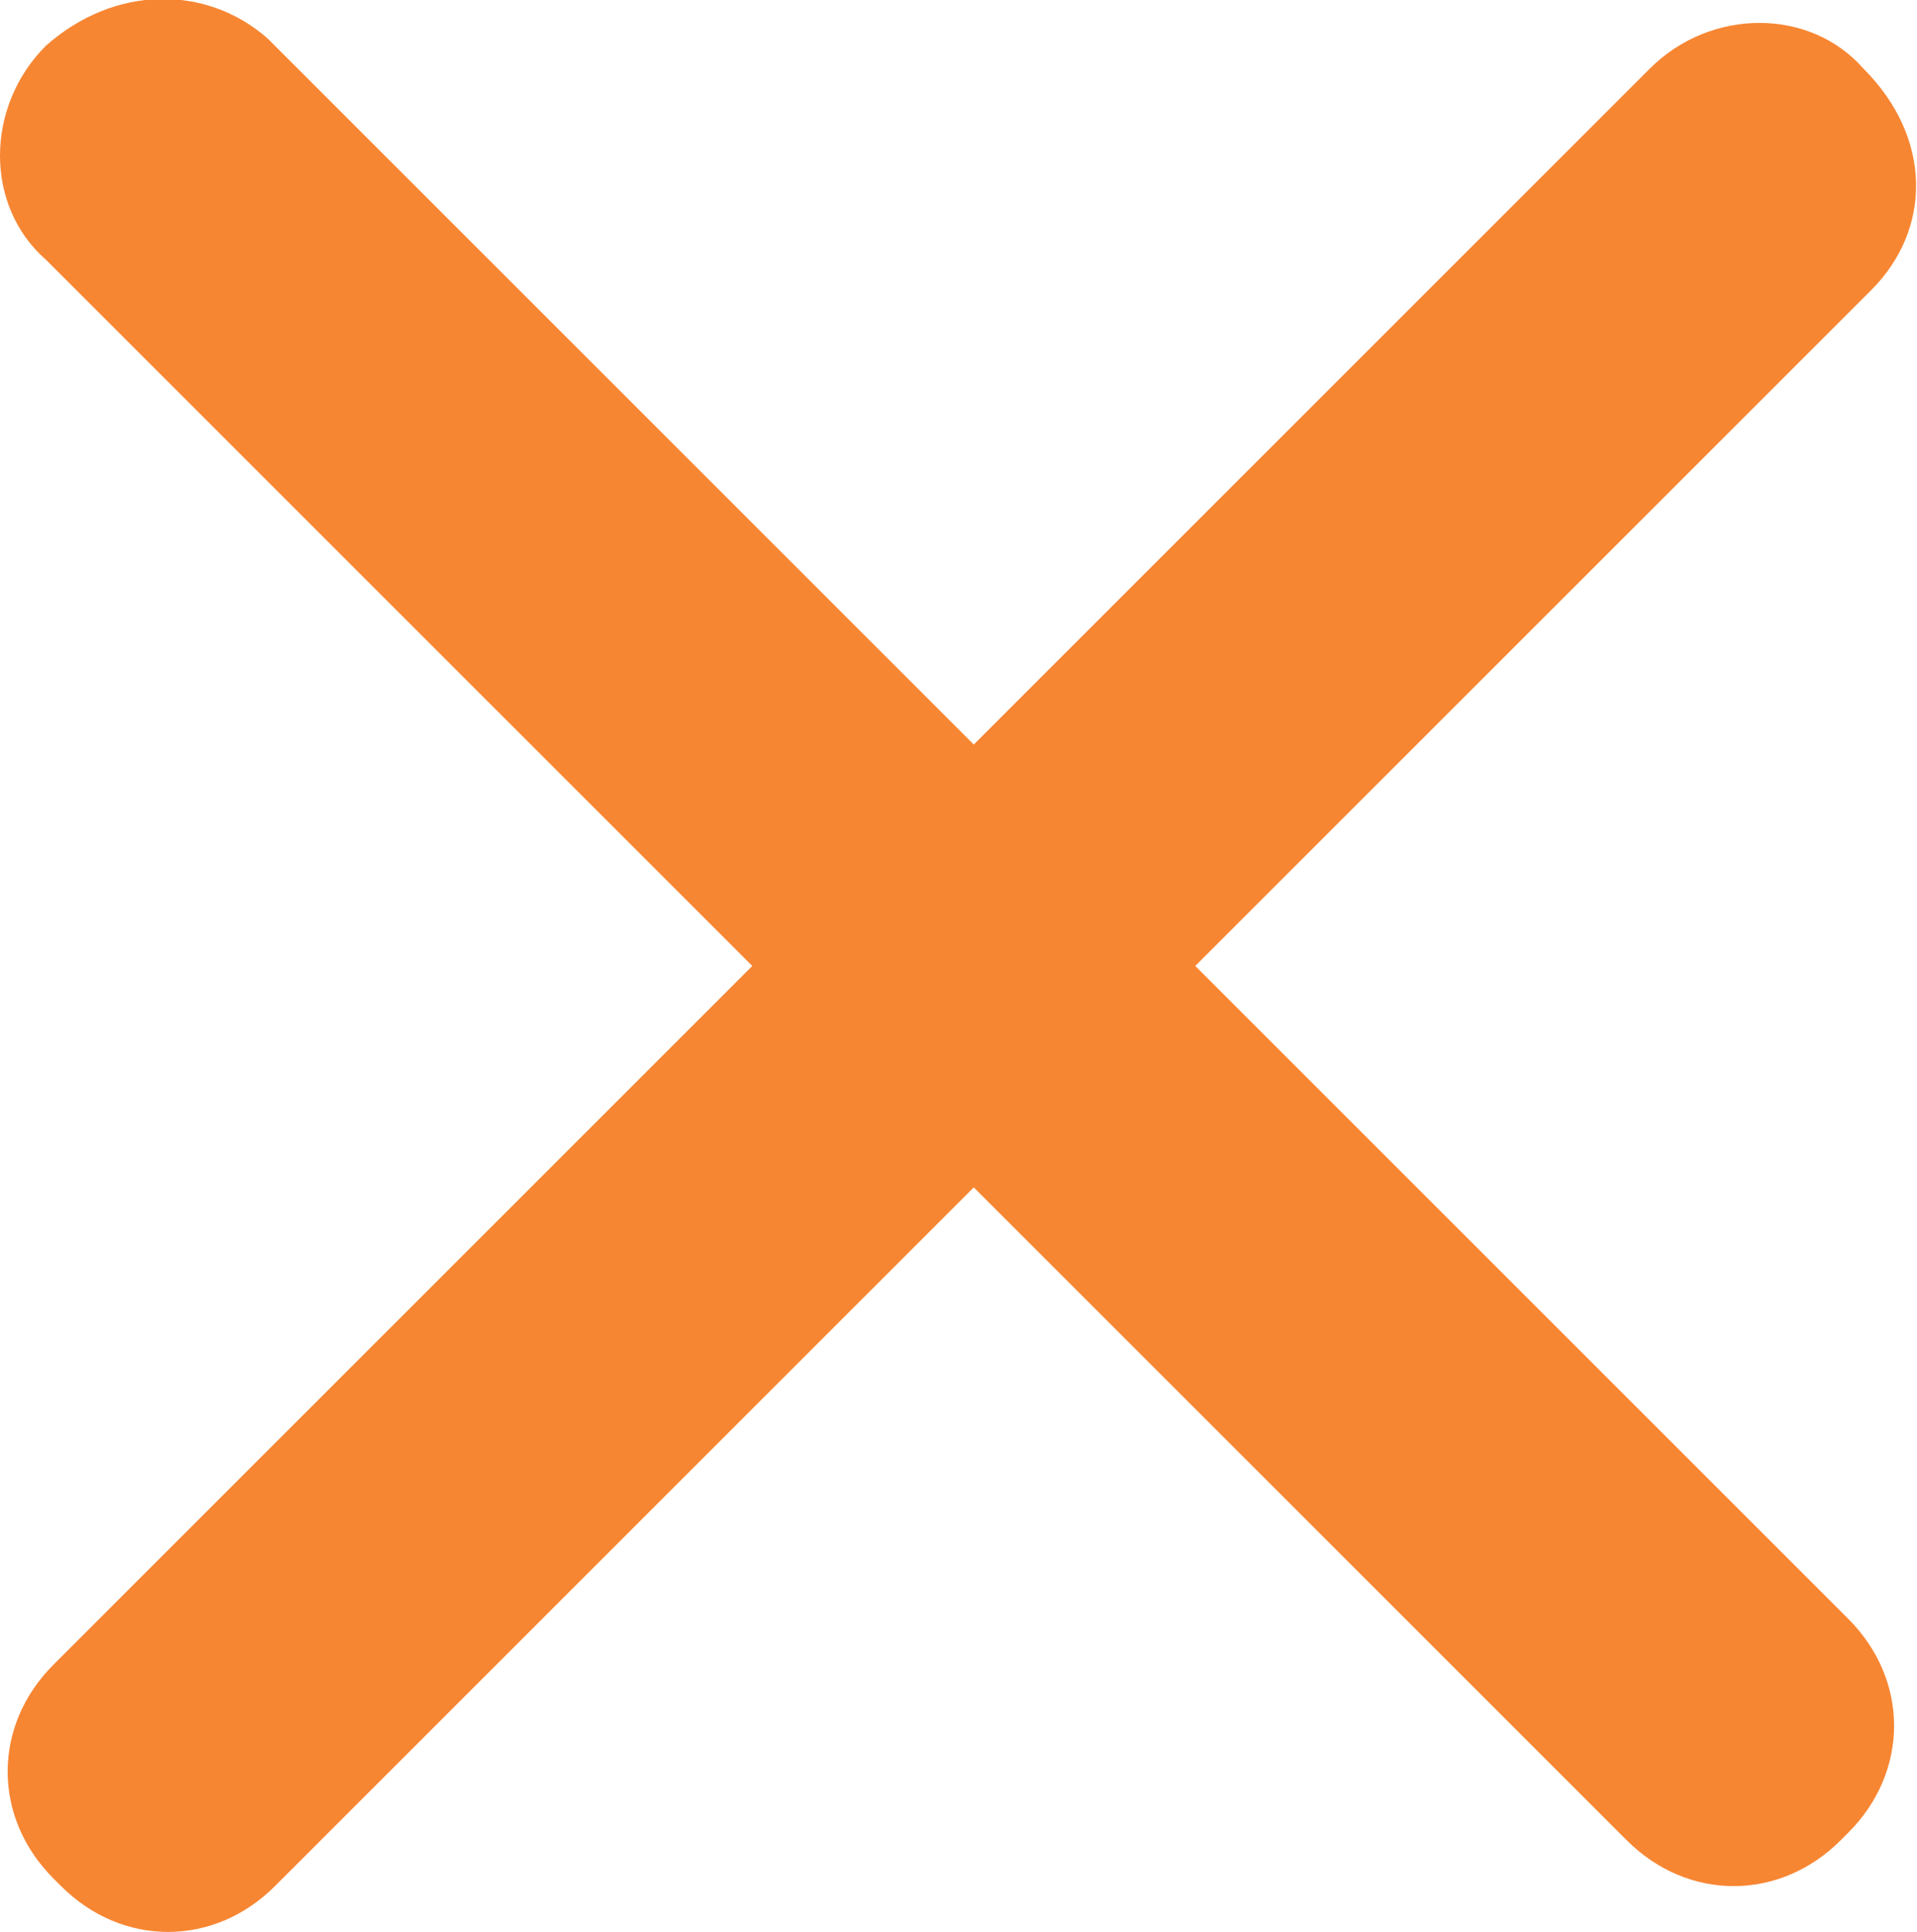
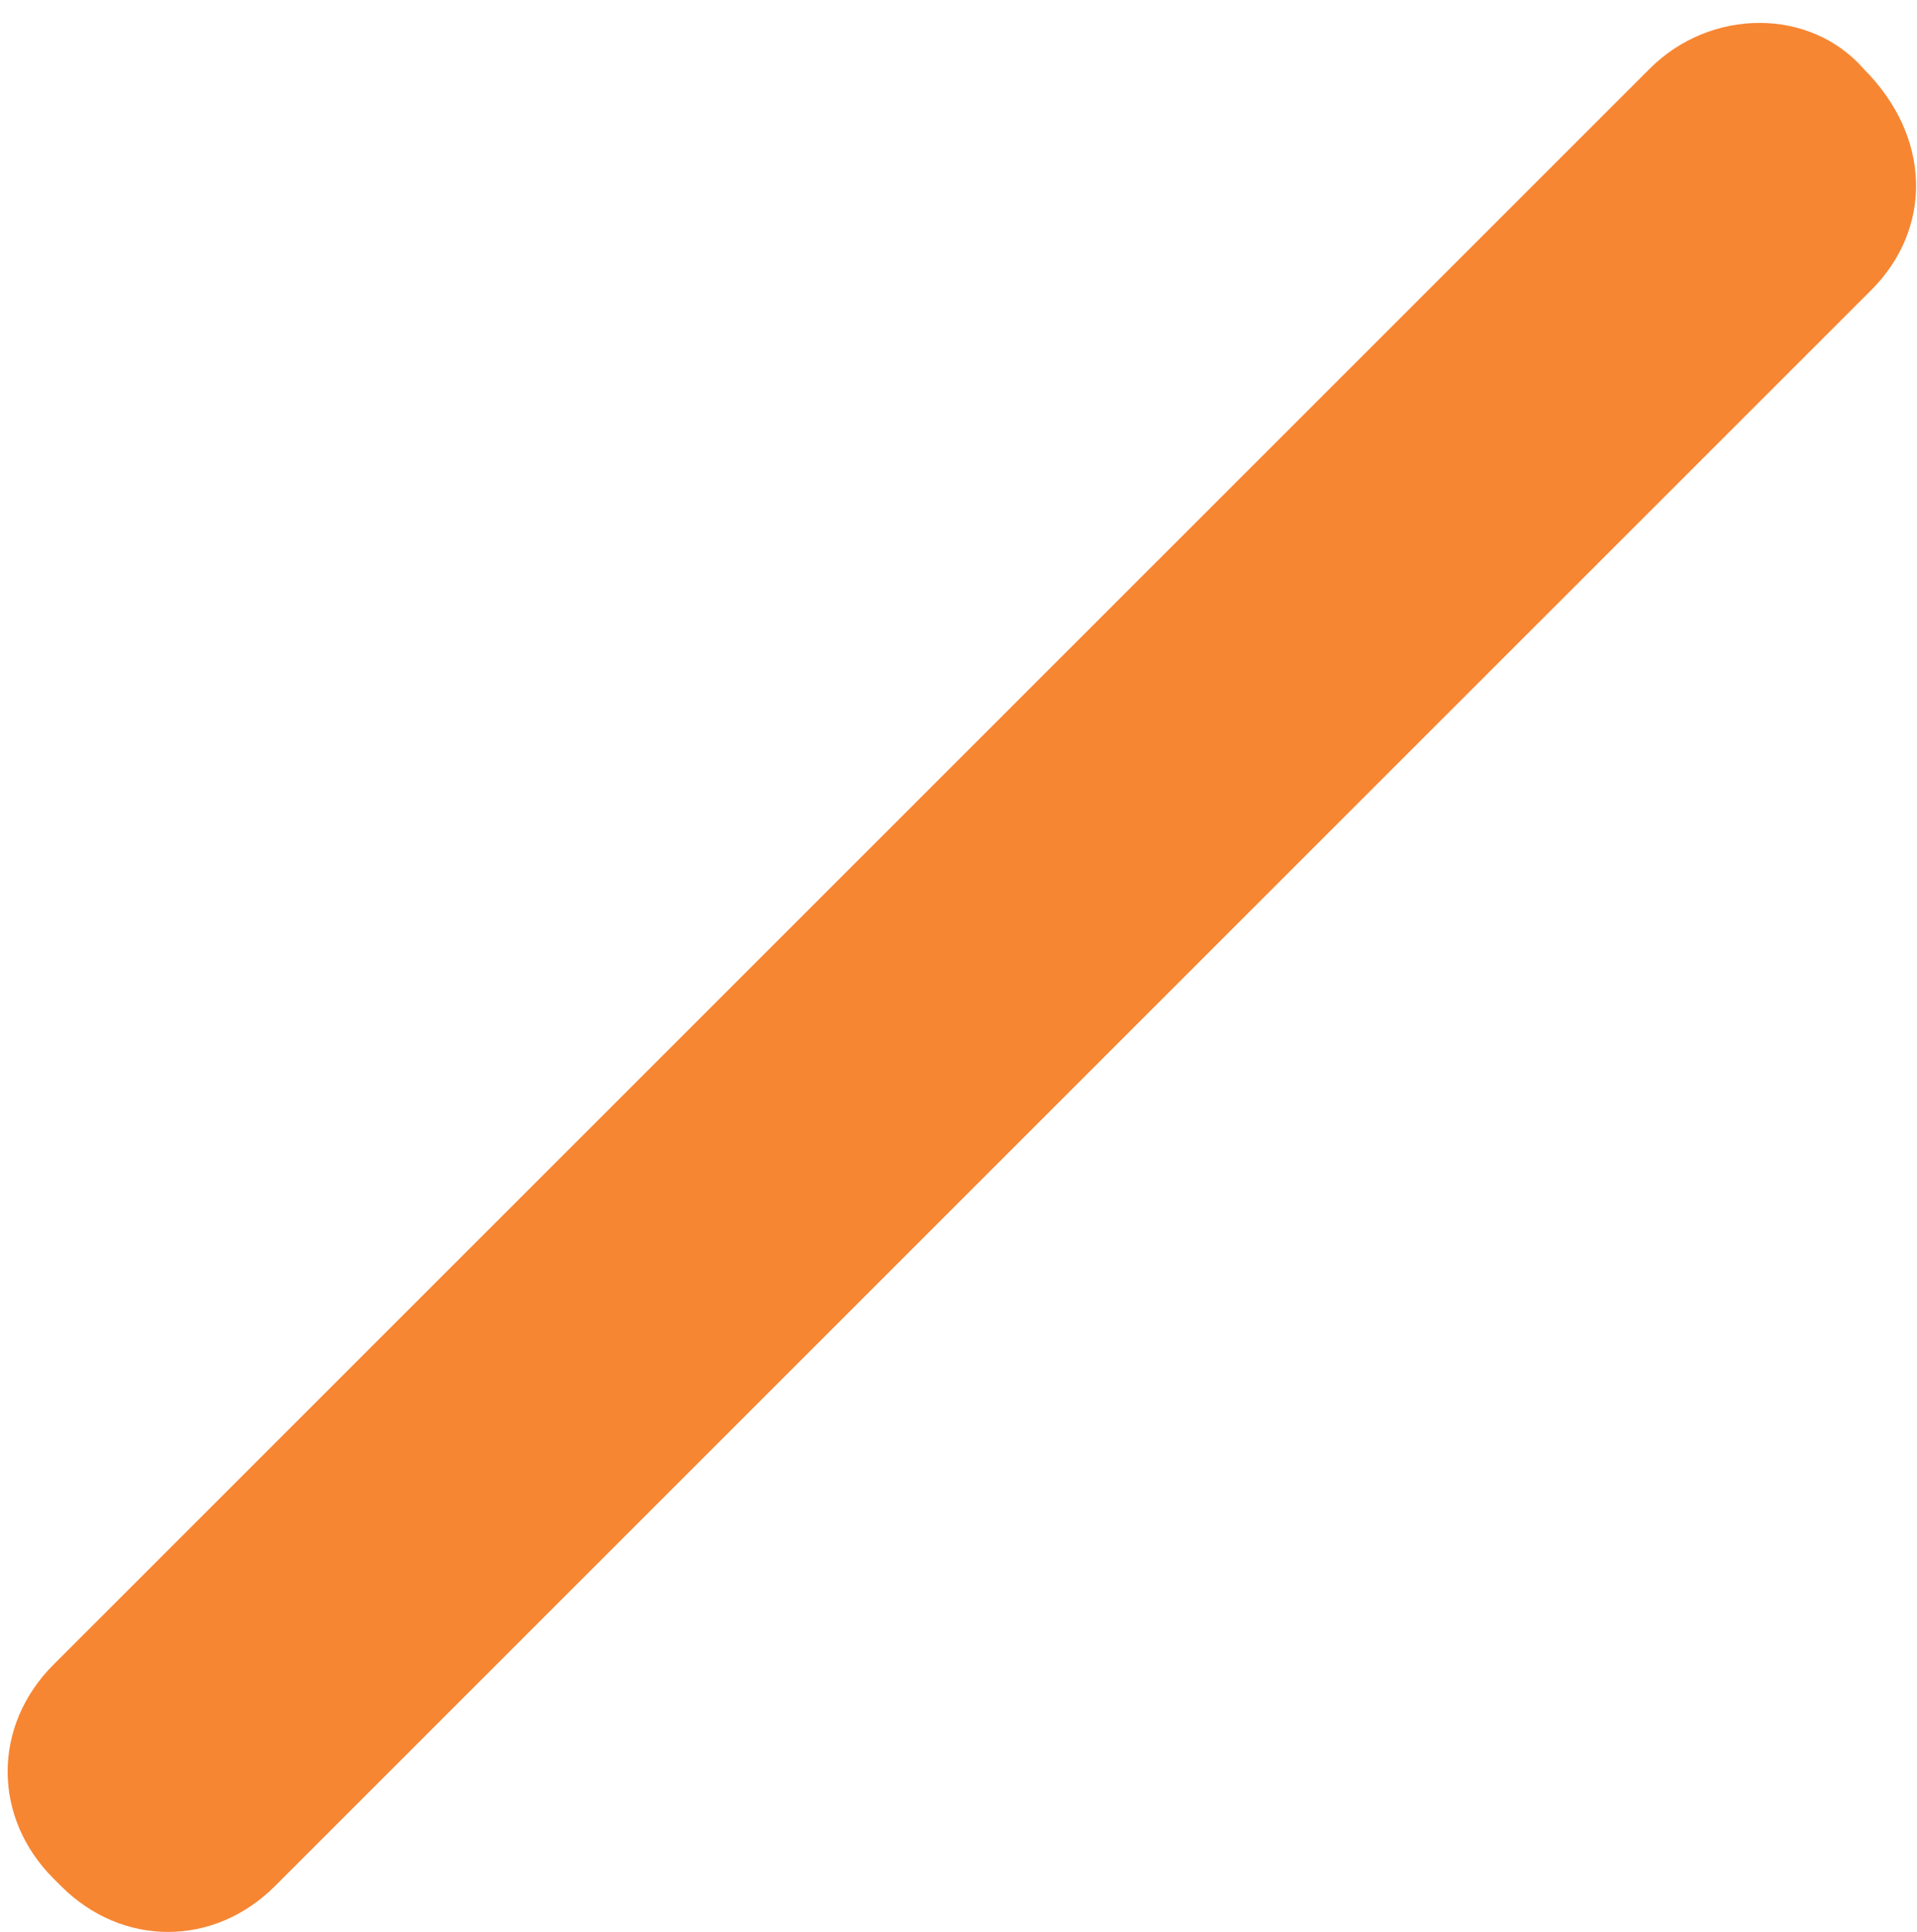
<svg xmlns="http://www.w3.org/2000/svg" version="1.1" id="群組_16" x="0px" y="0px" viewBox="0 0 25.1 25.3" style="enable-background:new 0 0 25.1 25.3;" xml:space="preserve">
  <style type="text/css">
	.st0{fill-rule:evenodd;clip-rule:evenodd;fill:#F78633;}
</style>
-   <path id="矩形_21" class="st0" d="M0.6,0.6L0.6,0.6c0.9-0.8,2.1-0.8,2.9-0.1c0,0,0,0,0,0l20.7,20.7c0.8,0.8,0.8,2,0,2.8  c0,0,0,0,0,0l-0.1,0.1c-0.8,0.8-2,0.8-2.8,0c0,0,0,0,0,0L0.6,3.4C-0.2,2.7-0.2,1.4,0.6,0.6z" />
  <path id="矩形_21_拷貝" class="st0" d="M24.4,0.9L24.4,0.9c0.9,0.9,0.9,2.1,0.1,2.9L3.6,24.7c-0.8,0.8-2,0.8-2.8,0c0,0,0,0,0,0  l-0.1-0.1c-0.8-0.8-0.8-2,0-2.8c0,0,0,0,0,0L21.6,0.9C22.4,0.1,23.7,0.1,24.4,0.9C24.4,0.9,24.4,0.9,24.4,0.9z" />
</svg>